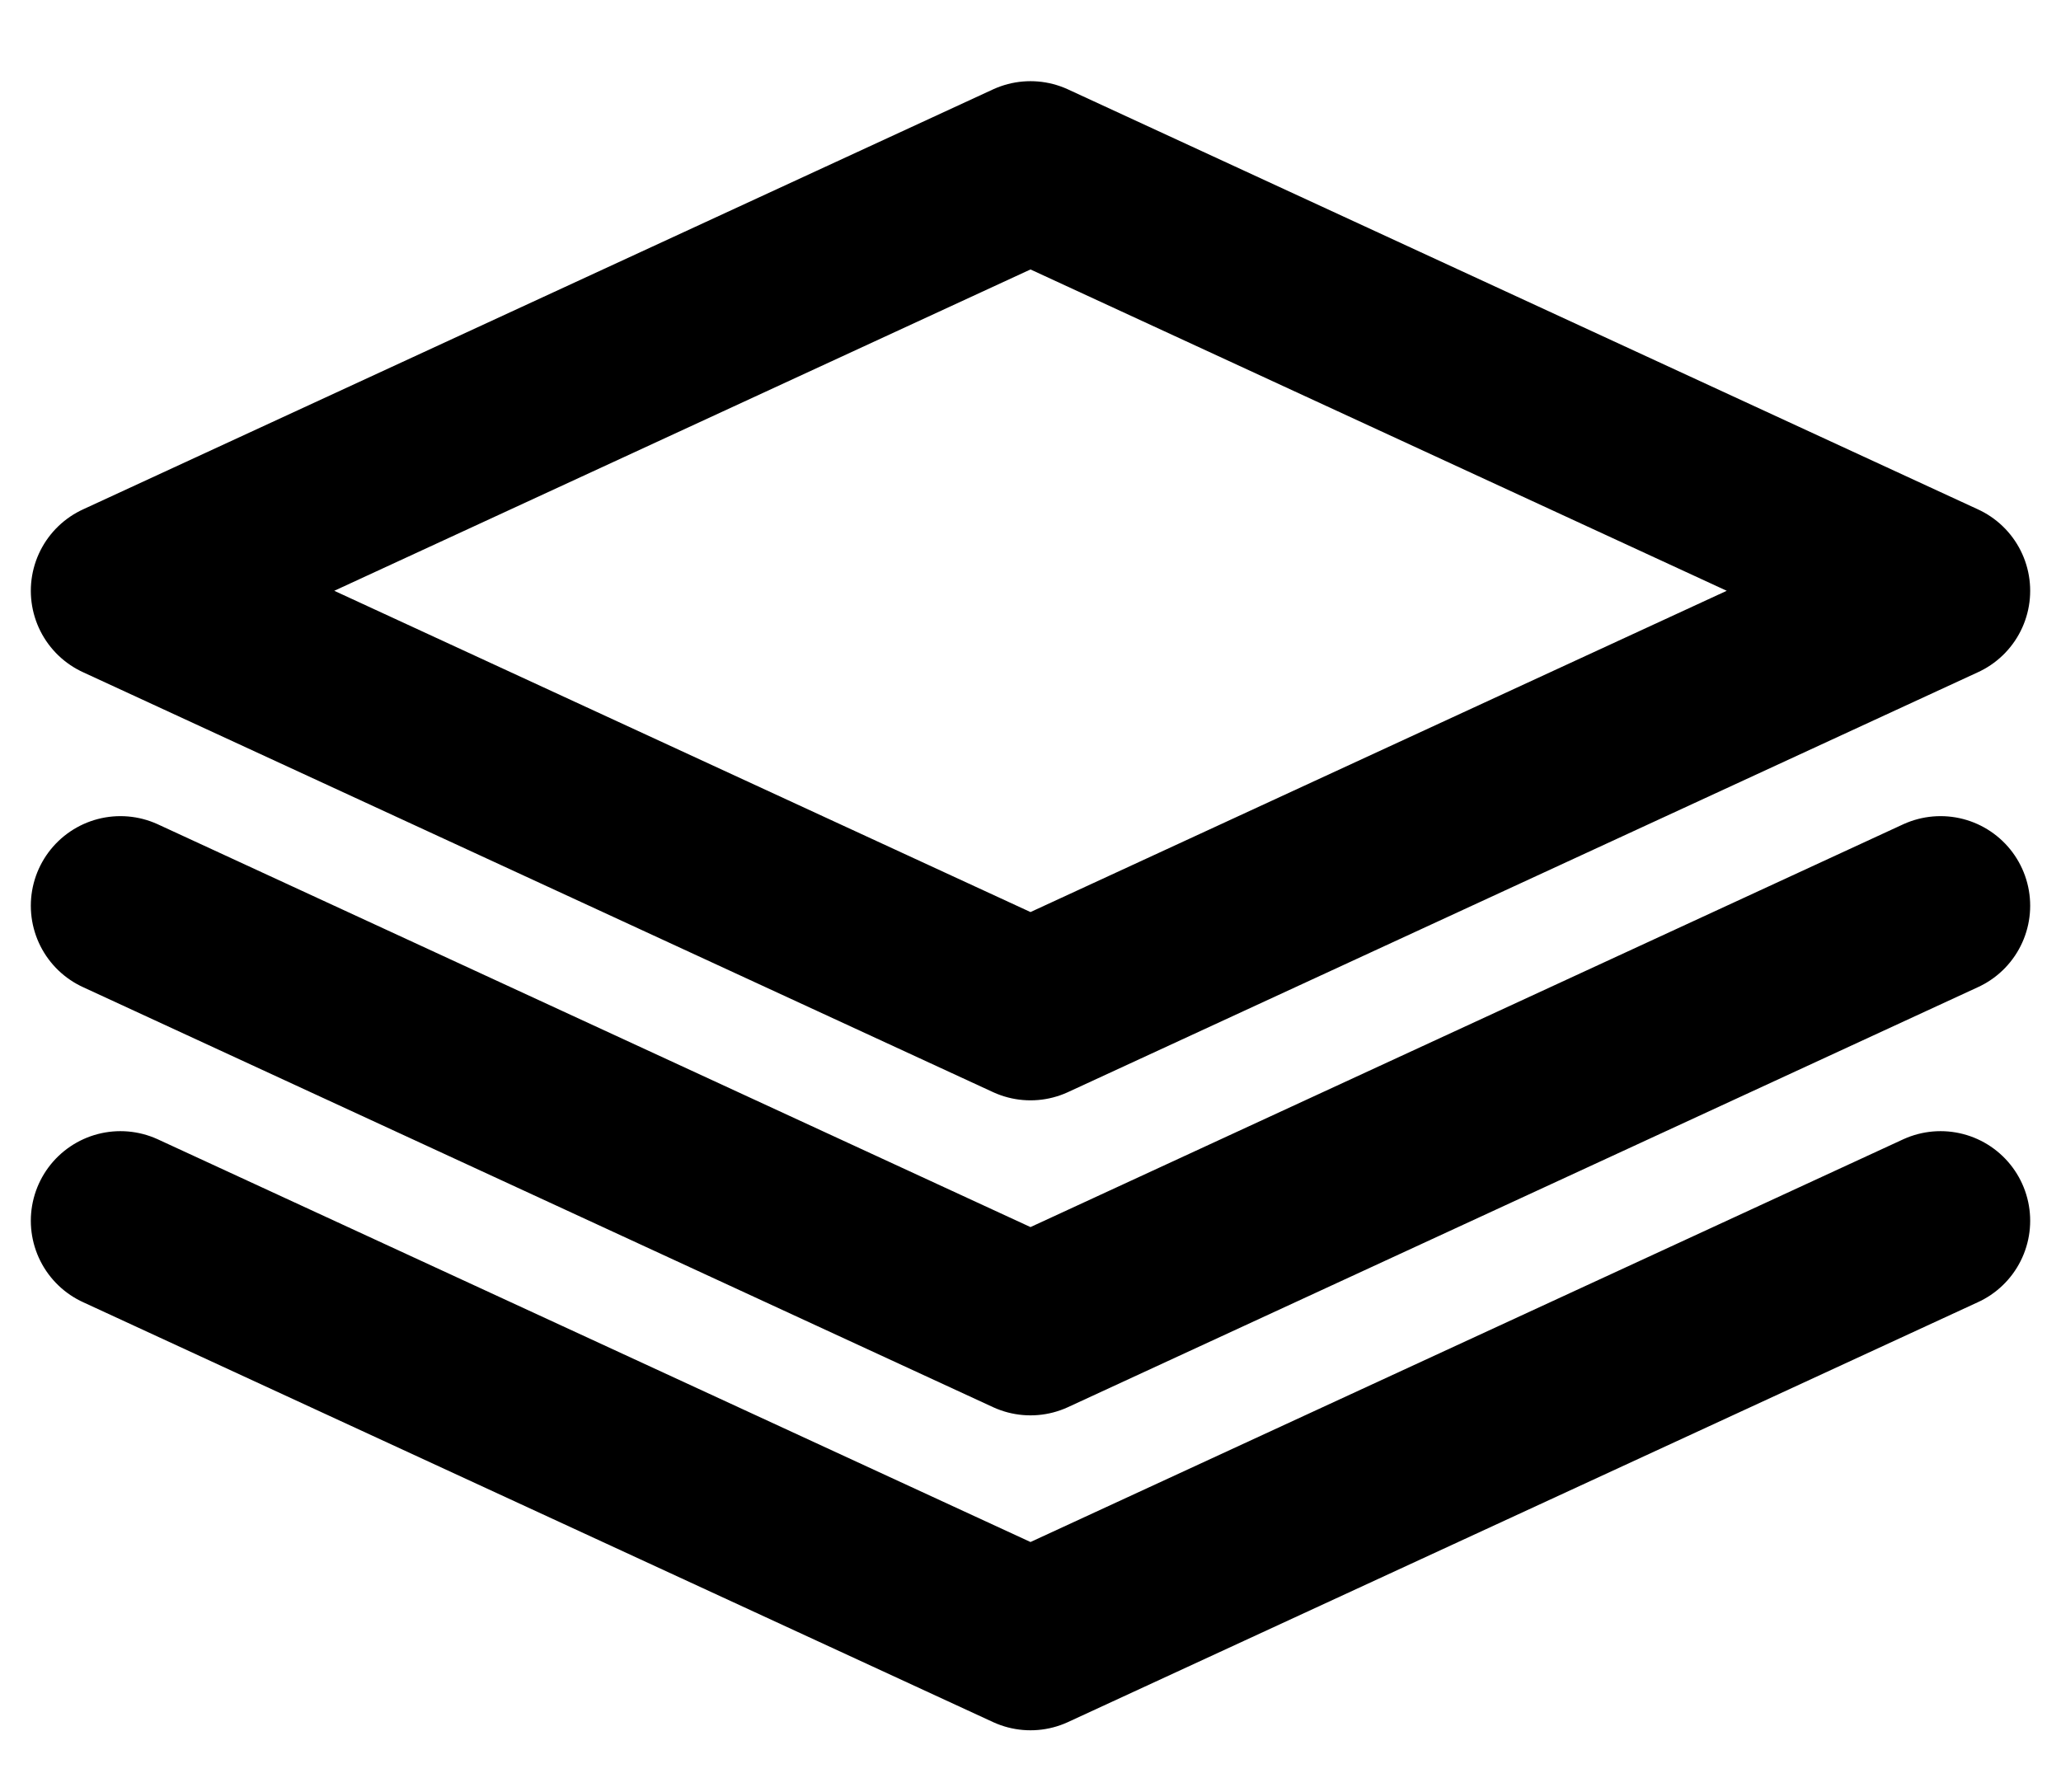
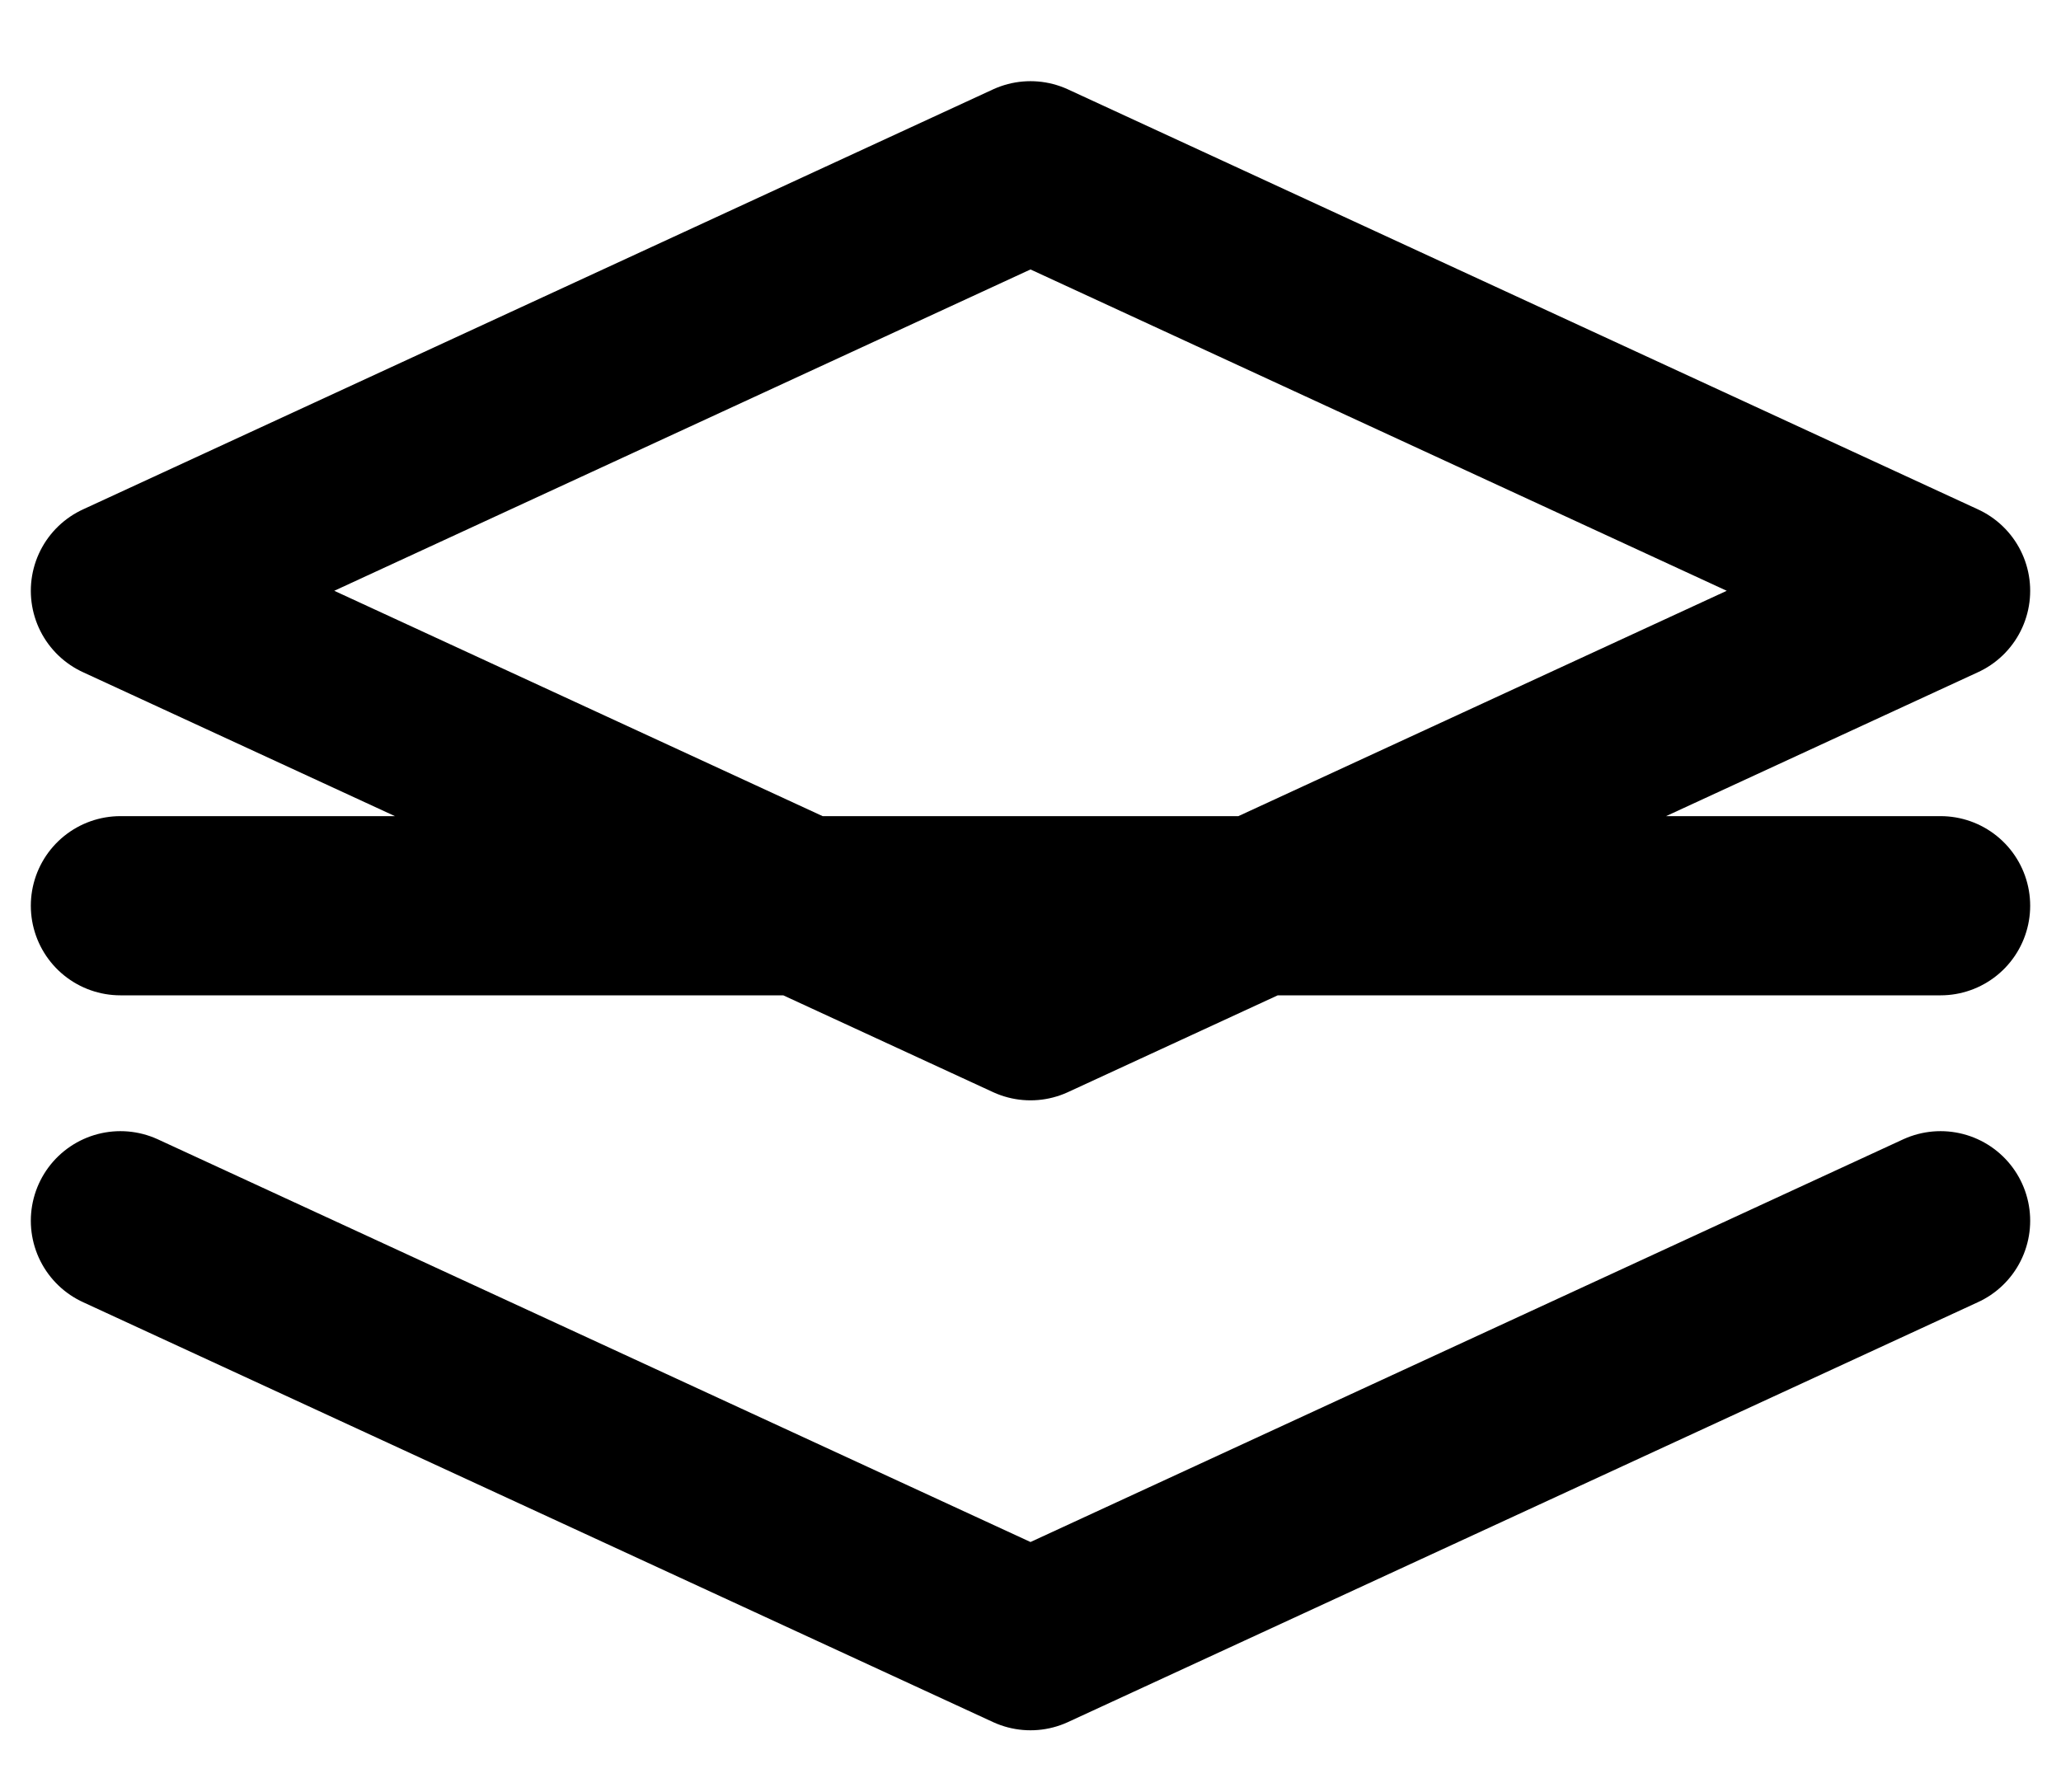
<svg xmlns="http://www.w3.org/2000/svg" width="23" height="20" viewBox="0 0 23 20" fill="none">
-   <path d="M1.344 10.109L11.5 14.797L21.656 10.109M1.344 13.625L11.5 18.312L21.656 13.625M1.344 6.594L11.5 11.281L21.656 6.594L11.5 1.906L1.344 6.594Z" stroke="black" stroke-width="2" stroke-linecap="round" stroke-linejoin="round" />
+   <path d="M1.344 10.109L21.656 10.109M1.344 13.625L11.5 18.312L21.656 13.625M1.344 6.594L11.5 11.281L21.656 6.594L11.5 1.906L1.344 6.594Z" stroke="black" stroke-width="2" stroke-linecap="round" stroke-linejoin="round" />
</svg>